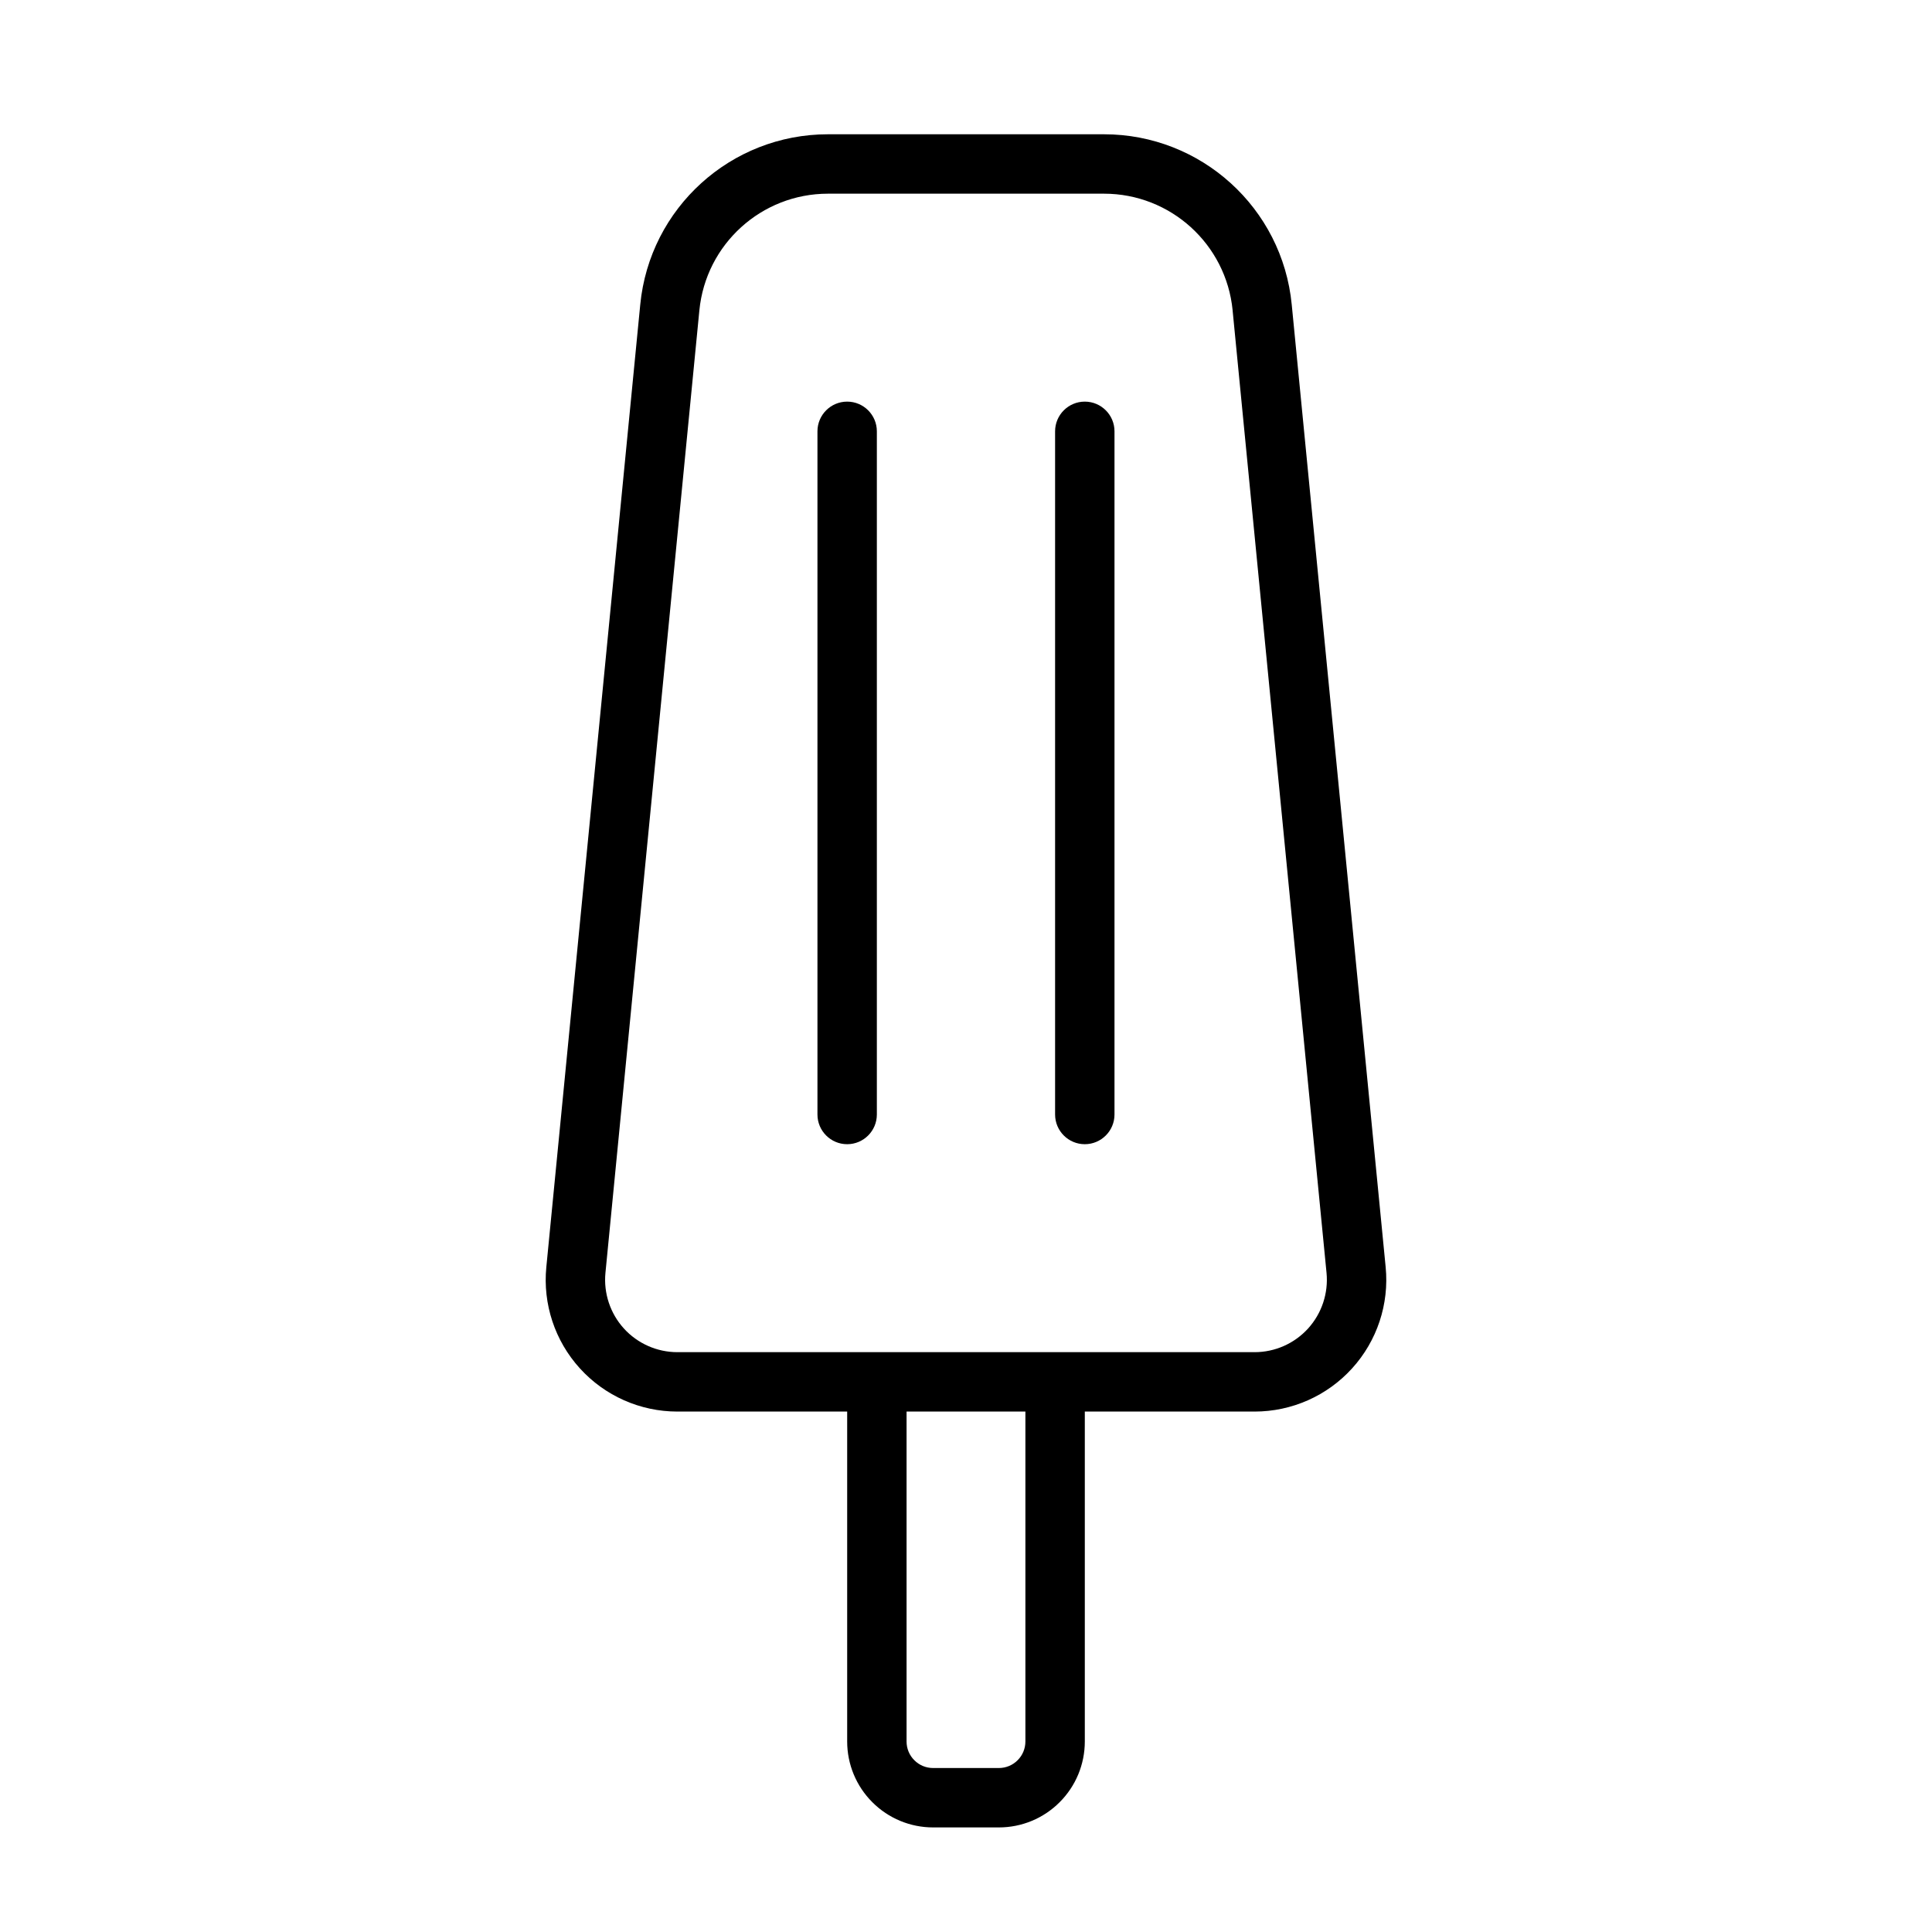
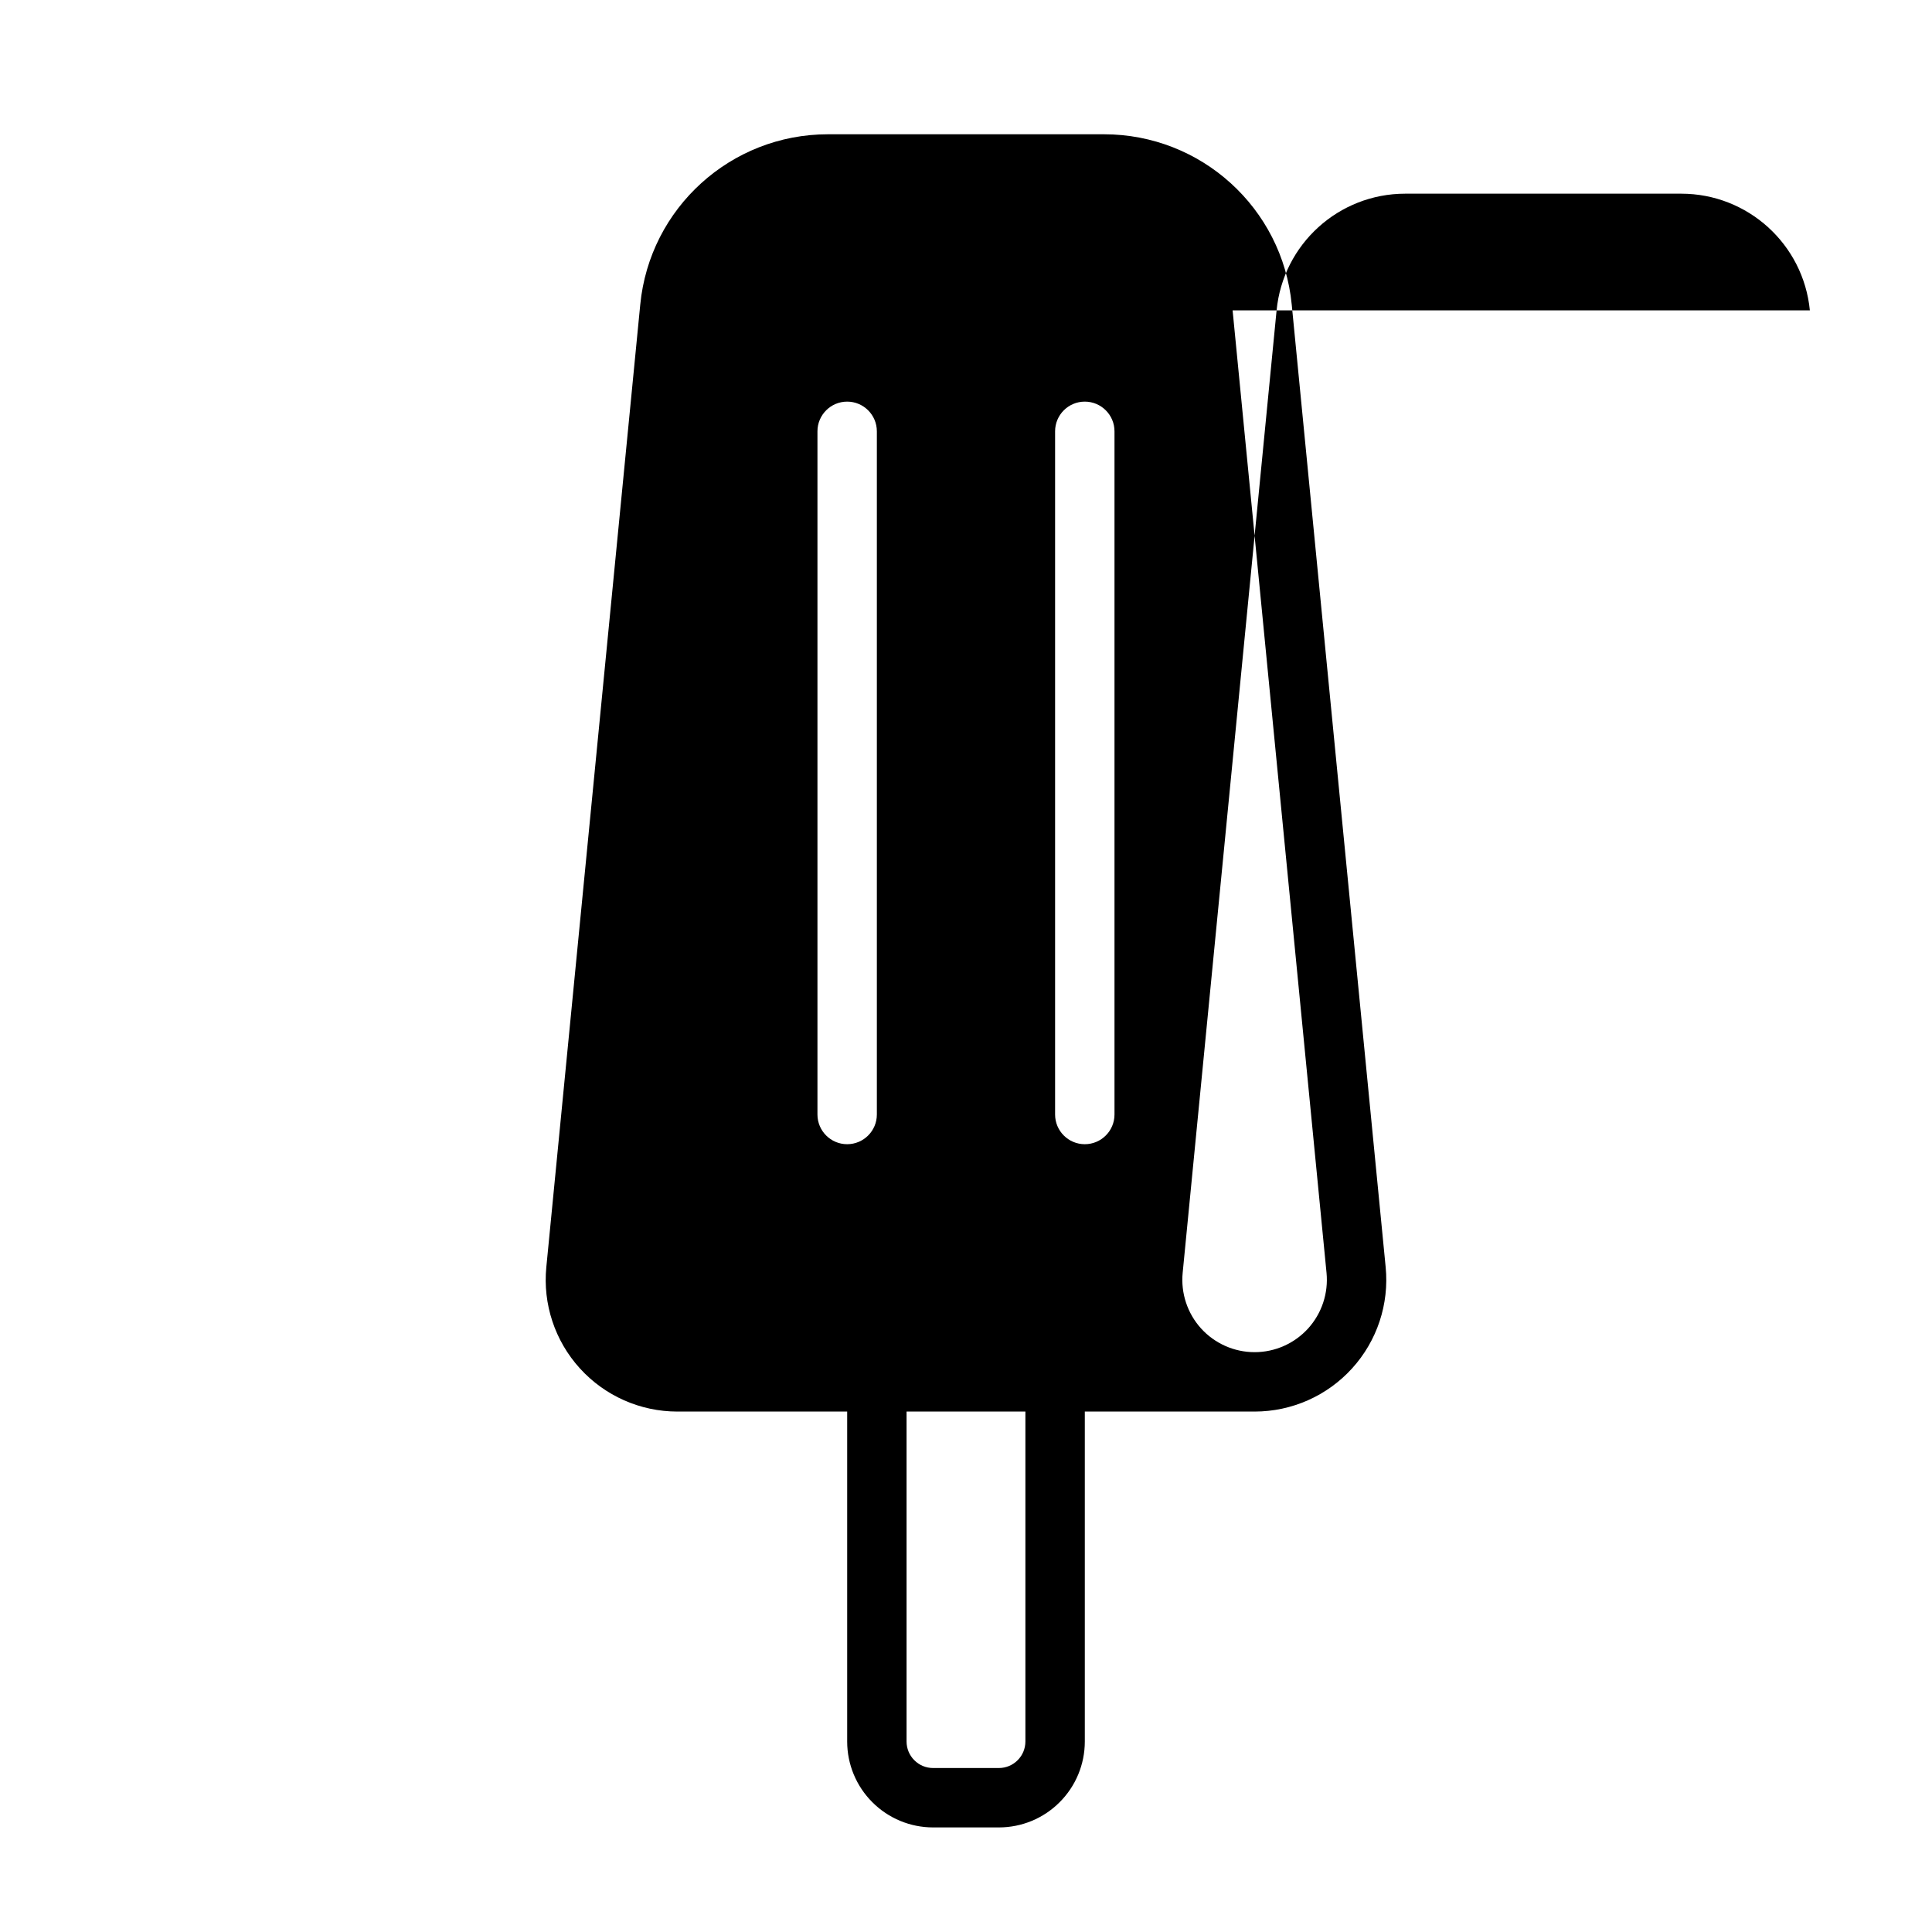
<svg xmlns="http://www.w3.org/2000/svg" fill="#000000" width="800px" height="800px" version="1.1" viewBox="144 144 512 512">
-   <path d="m368.51 518.08v87.441c0 6.031 2.394 11.824 6.676 16.09 4.266 4.281 10.059 6.676 16.09 6.676h17.445c6.031 0 11.824-2.394 16.09-6.676 4.281-4.266 6.676-10.059 6.676-16.09v-87.441h44.996c9.84 0 19.223-4.156 25.836-11.445 6.629-7.289 9.855-17.051 8.895-26.844l-24.891-255.07c-2.488-25.617-24.027-45.137-49.75-45.137h-73.148c-25.727 0-47.262 19.523-49.75 45.137-6.344 65.039-19.16 196.28-24.891 255.07-0.961 9.793 2.266 19.555 8.895 26.844 6.613 7.289 15.996 11.445 25.836 11.445zm47.23 0v87.441c0 1.859-0.738 3.652-2.062 4.961-1.309 1.324-3.102 2.062-4.961 2.062h-17.445c-1.859 0-3.652-0.738-4.961-2.062-1.324-1.309-2.062-3.102-2.062-4.961v-87.441zm54.914-291.83 24.891 255.07c0.52 5.383-1.258 10.738-4.879 14.738-3.637 4-8.785 6.281-14.184 6.281h-152.97c-5.398 0-10.547-2.281-14.184-6.281-3.621-4-5.398-9.352-4.879-14.738 0 0 24.891-255.07 24.891-255.07 1.715-17.539 16.453-30.922 34.086-30.922h73.148c17.633 0 32.371 13.383 34.086 30.922zm-110.02 32.055v181.05c0 4.344 3.527 7.871 7.871 7.871s7.871-3.527 7.871-7.871v-181.05c0-4.344-3.527-7.871-7.871-7.871s-7.871 3.527-7.871 7.871zm62.977 0v181.05c0 4.344 3.527 7.871 7.871 7.871s7.871-3.527 7.871-7.871v-181.05c0-4.344-3.527-7.871-7.871-7.871s-7.871 3.527-7.871 7.871z" fill-rule="evenodd" />
+   <path d="m368.51 518.08v87.441c0 6.031 2.394 11.824 6.676 16.09 4.266 4.281 10.059 6.676 16.09 6.676h17.445c6.031 0 11.824-2.394 16.09-6.676 4.281-4.266 6.676-10.059 6.676-16.09v-87.441h44.996c9.84 0 19.223-4.156 25.836-11.445 6.629-7.289 9.855-17.051 8.895-26.844l-24.891-255.07c-2.488-25.617-24.027-45.137-49.75-45.137h-73.148c-25.727 0-47.262 19.523-49.75 45.137-6.344 65.039-19.16 196.28-24.891 255.07-0.961 9.793 2.266 19.555 8.895 26.844 6.613 7.289 15.996 11.445 25.836 11.445zm47.23 0v87.441c0 1.859-0.738 3.652-2.062 4.961-1.309 1.324-3.102 2.062-4.961 2.062h-17.445c-1.859 0-3.652-0.738-4.961-2.062-1.324-1.309-2.062-3.102-2.062-4.961v-87.441zm54.914-291.83 24.891 255.07c0.52 5.383-1.258 10.738-4.879 14.738-3.637 4-8.785 6.281-14.184 6.281c-5.398 0-10.547-2.281-14.184-6.281-3.621-4-5.398-9.352-4.879-14.738 0 0 24.891-255.07 24.891-255.07 1.715-17.539 16.453-30.922 34.086-30.922h73.148c17.633 0 32.371 13.383 34.086 30.922zm-110.02 32.055v181.05c0 4.344 3.527 7.871 7.871 7.871s7.871-3.527 7.871-7.871v-181.05c0-4.344-3.527-7.871-7.871-7.871s-7.871 3.527-7.871 7.871zm62.977 0v181.05c0 4.344 3.527 7.871 7.871 7.871s7.871-3.527 7.871-7.871v-181.05c0-4.344-3.527-7.871-7.871-7.871s-7.871 3.527-7.871 7.871z" fill-rule="evenodd" />
</svg>